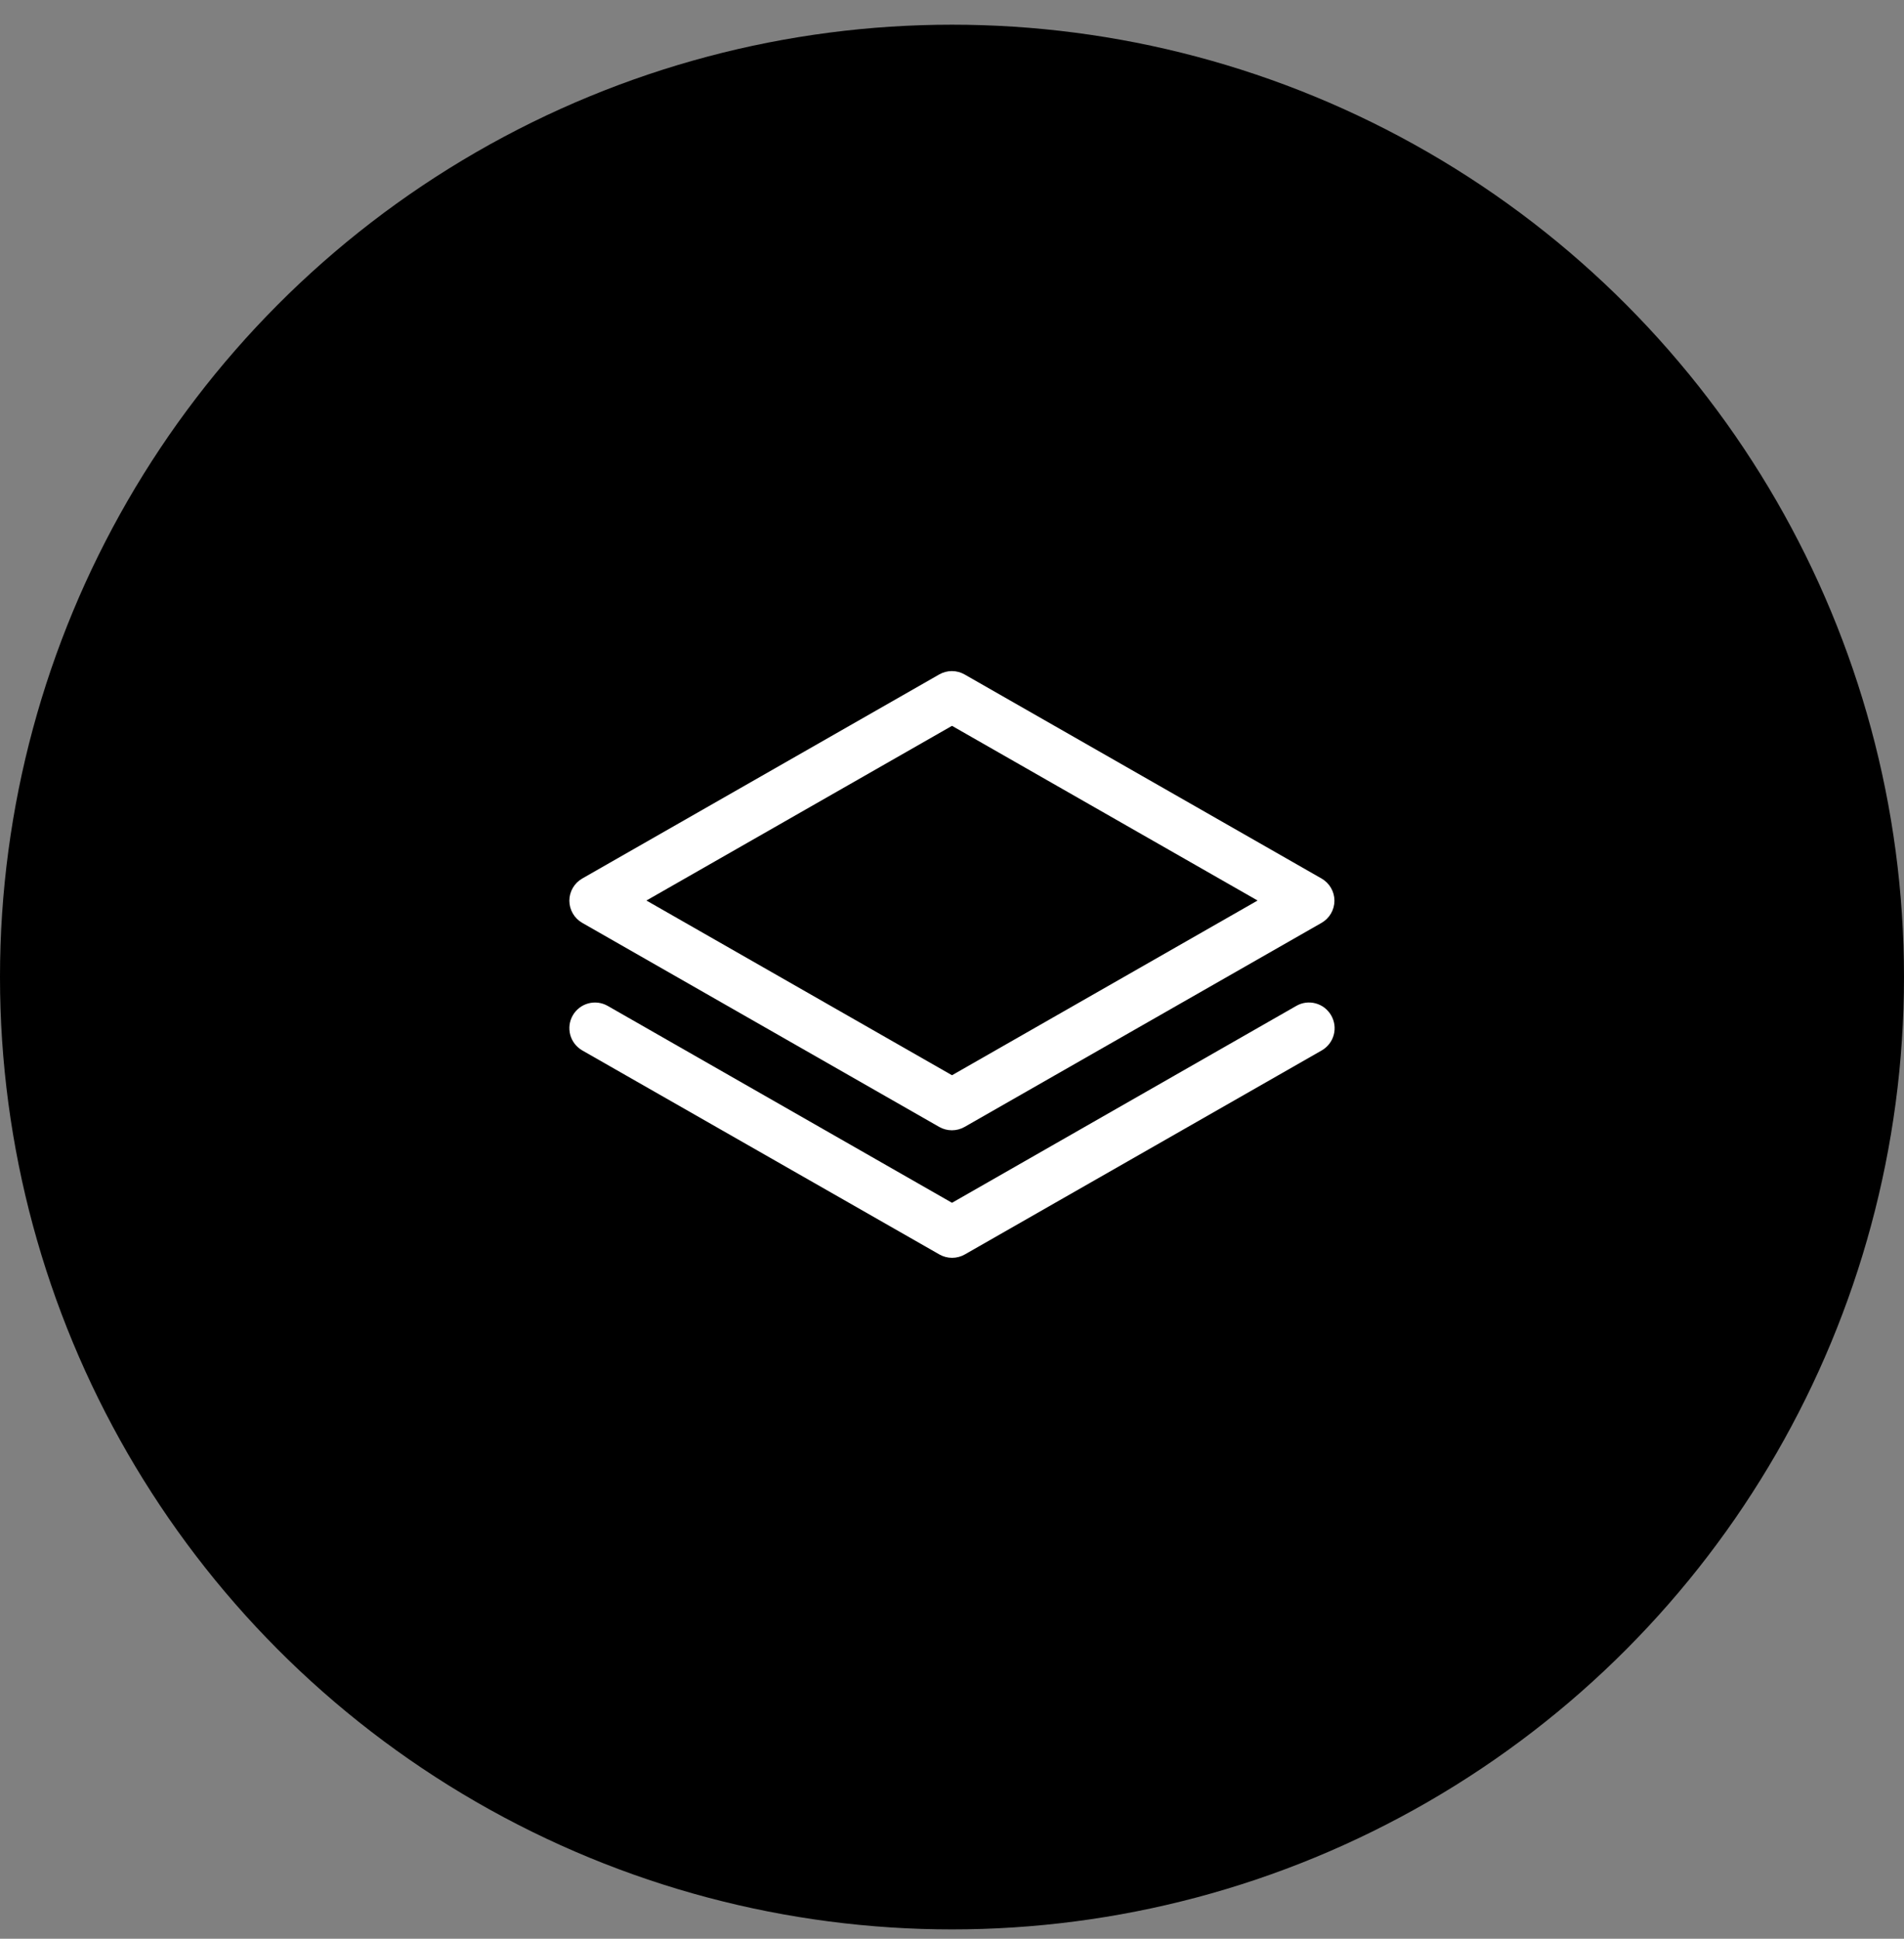
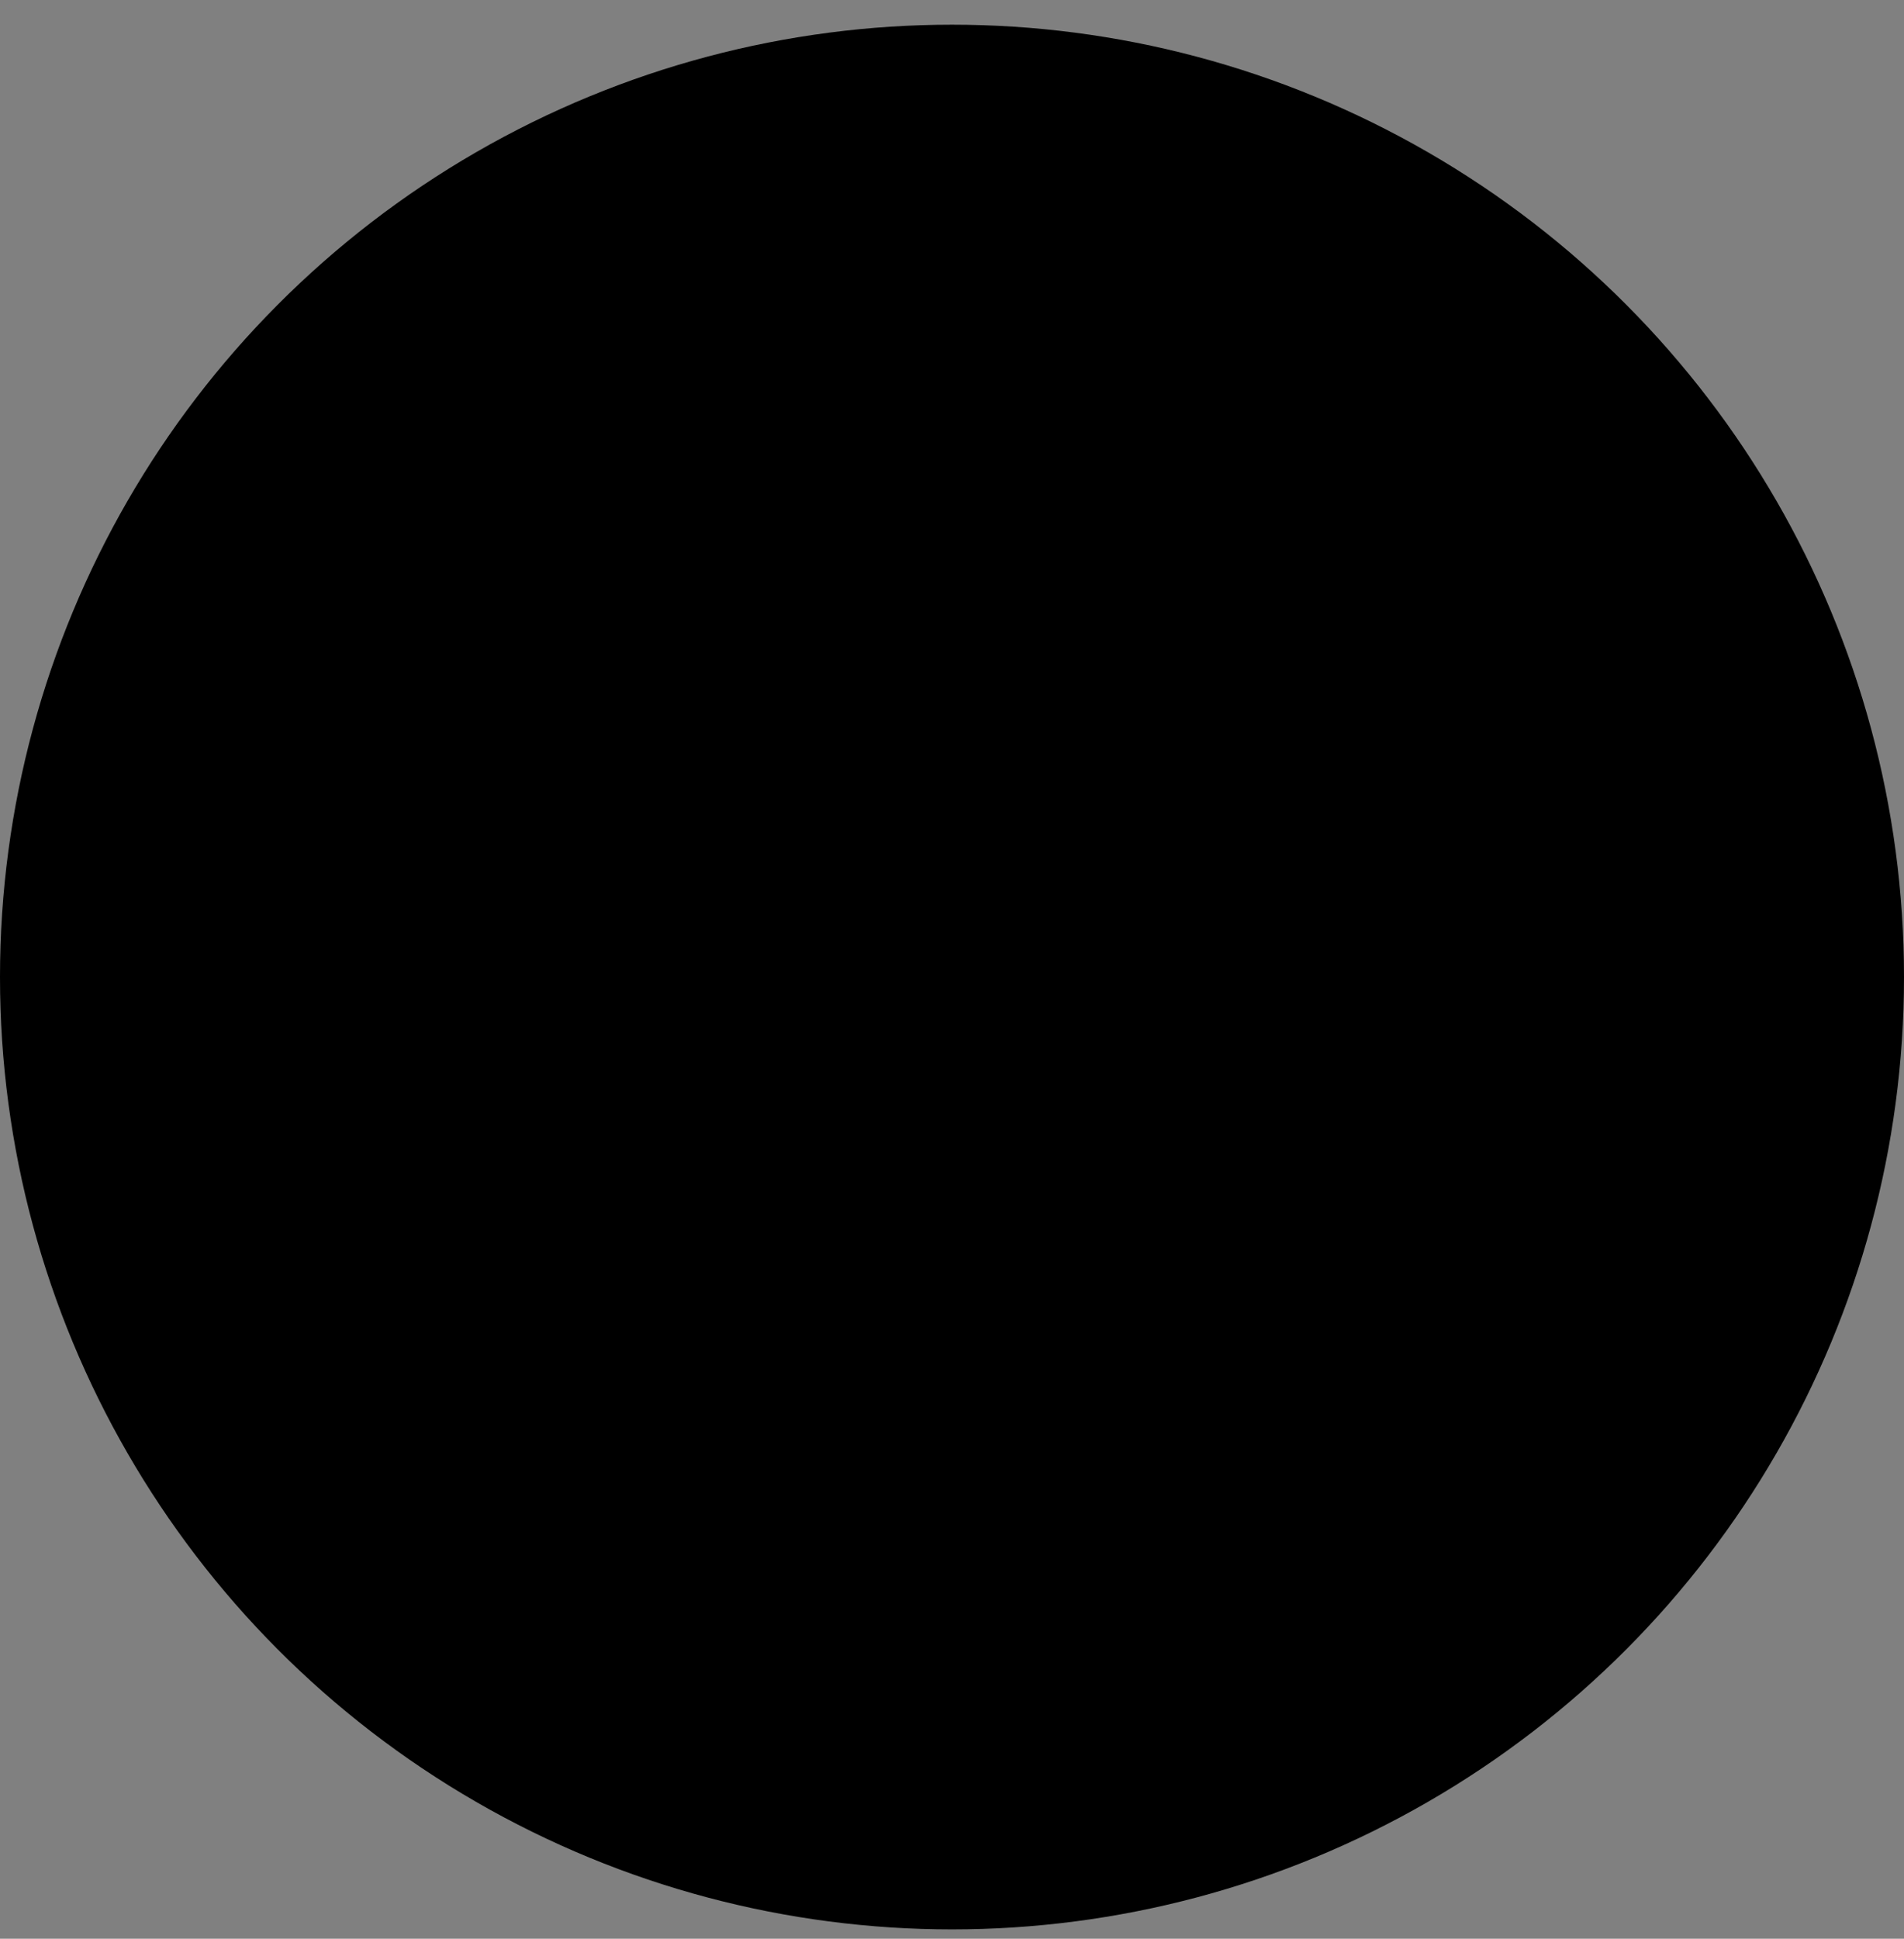
<svg xmlns="http://www.w3.org/2000/svg" fill="none" viewBox="0 0 56 57" height="57" width="56">
  <rect x="0" y="0" width="56" height="57" fill="#808080" stroke="none" />
  <circle fill="black" r="28" cy="28.726" cx="28" />
-   <path fill="white" d="M17.125 27.133L27.625 33.133C27.738 33.197 27.866 33.231 27.997 33.231C28.128 33.231 28.256 33.197 28.369 33.133L38.869 27.133C38.984 27.067 39.08 26.972 39.146 26.858C39.213 26.743 39.248 26.613 39.248 26.481C39.248 26.349 39.213 26.219 39.146 26.104C39.08 25.99 38.984 25.895 38.869 25.829L28.369 19.829C28.256 19.765 28.128 19.73 27.997 19.73C27.866 19.73 27.738 19.765 27.625 19.829L17.125 25.829C17.01 25.895 16.914 25.99 16.848 26.104C16.781 26.219 16.746 26.349 16.746 26.481C16.746 26.613 16.781 26.743 16.848 26.858C16.914 26.972 17.01 27.067 17.125 27.133ZM28 21.34L36.988 26.476L28 31.613L19.012 26.476L28 21.34ZM39.151 29.851C39.201 29.937 39.233 30.032 39.247 30.13C39.26 30.228 39.254 30.328 39.228 30.424C39.203 30.52 39.158 30.61 39.097 30.689C39.037 30.767 38.961 30.833 38.875 30.883L28.375 36.883C28.262 36.947 28.133 36.981 28.003 36.981C27.872 36.981 27.744 36.947 27.631 36.883L17.125 30.883C17.039 30.833 16.964 30.767 16.903 30.689C16.843 30.611 16.798 30.521 16.772 30.426C16.747 30.33 16.74 30.23 16.752 30.132C16.765 30.034 16.797 29.939 16.846 29.854C16.895 29.768 16.961 29.692 17.039 29.632C17.118 29.571 17.207 29.527 17.303 29.501C17.496 29.449 17.701 29.475 17.875 29.575L28 35.363L38.125 29.575C38.21 29.525 38.305 29.493 38.403 29.48C38.5 29.468 38.6 29.474 38.695 29.5C38.79 29.526 38.88 29.57 38.958 29.63C39.036 29.691 39.101 29.766 39.151 29.851Z" />
</svg>